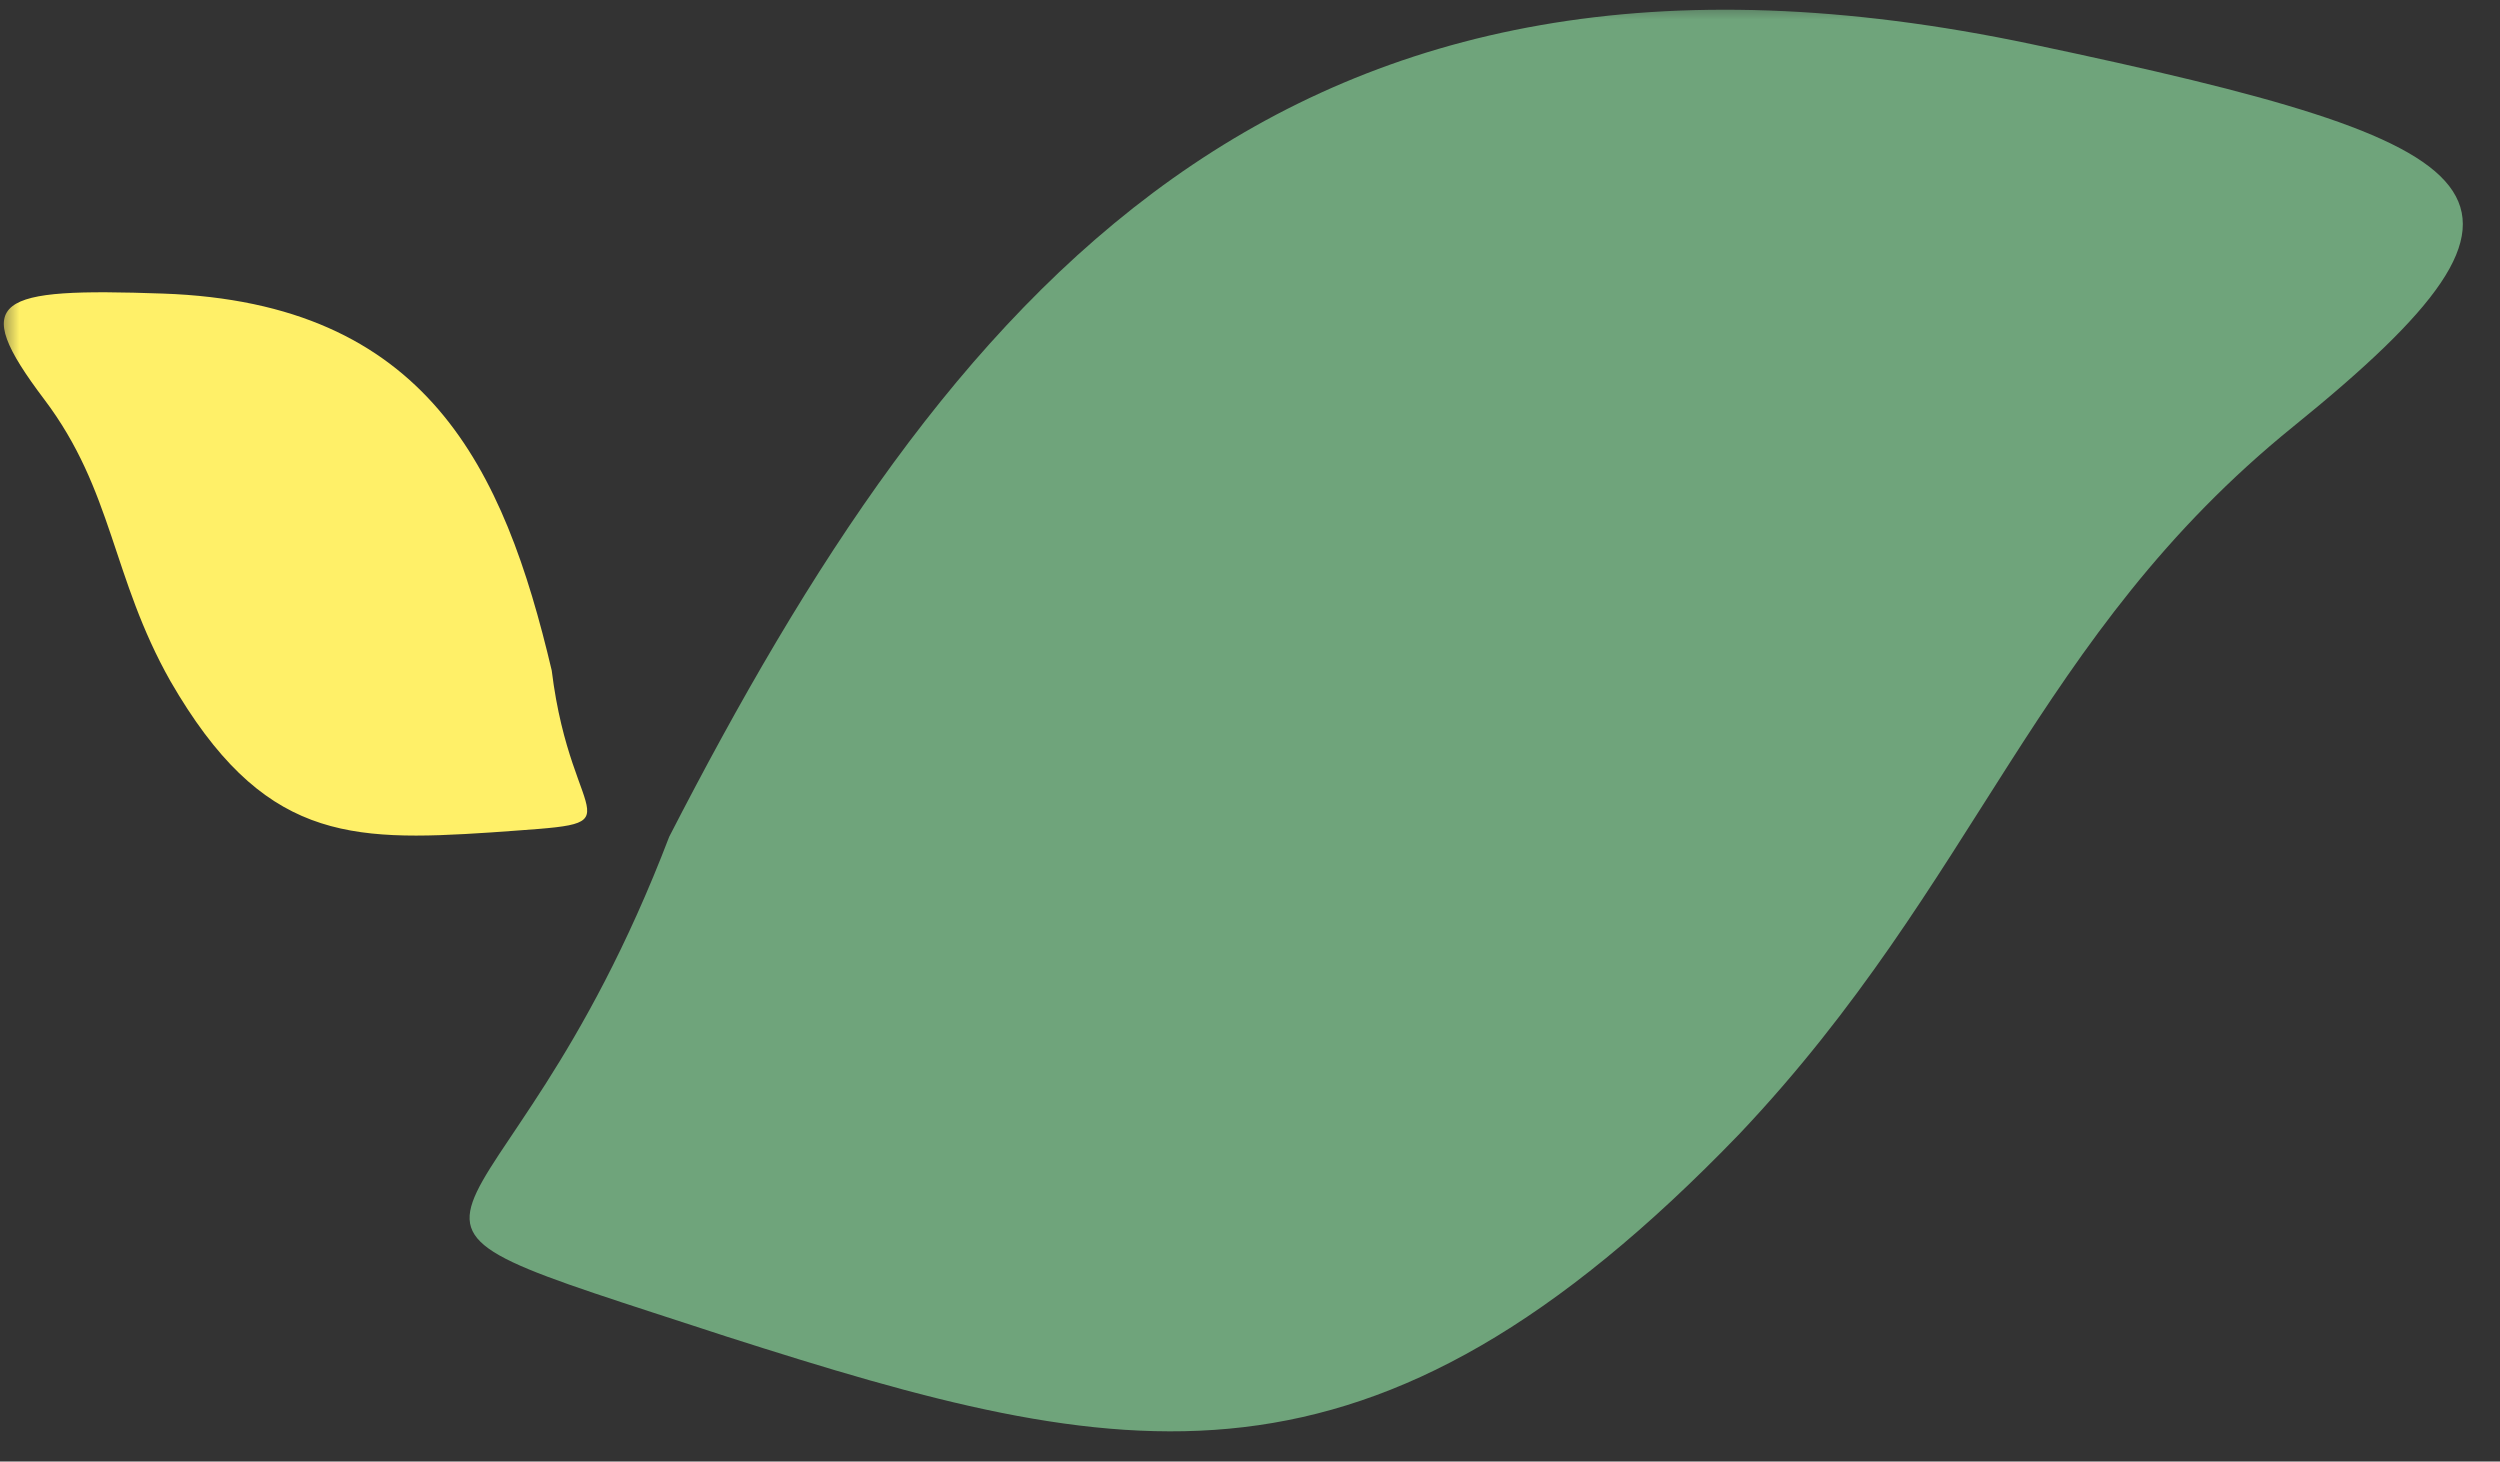
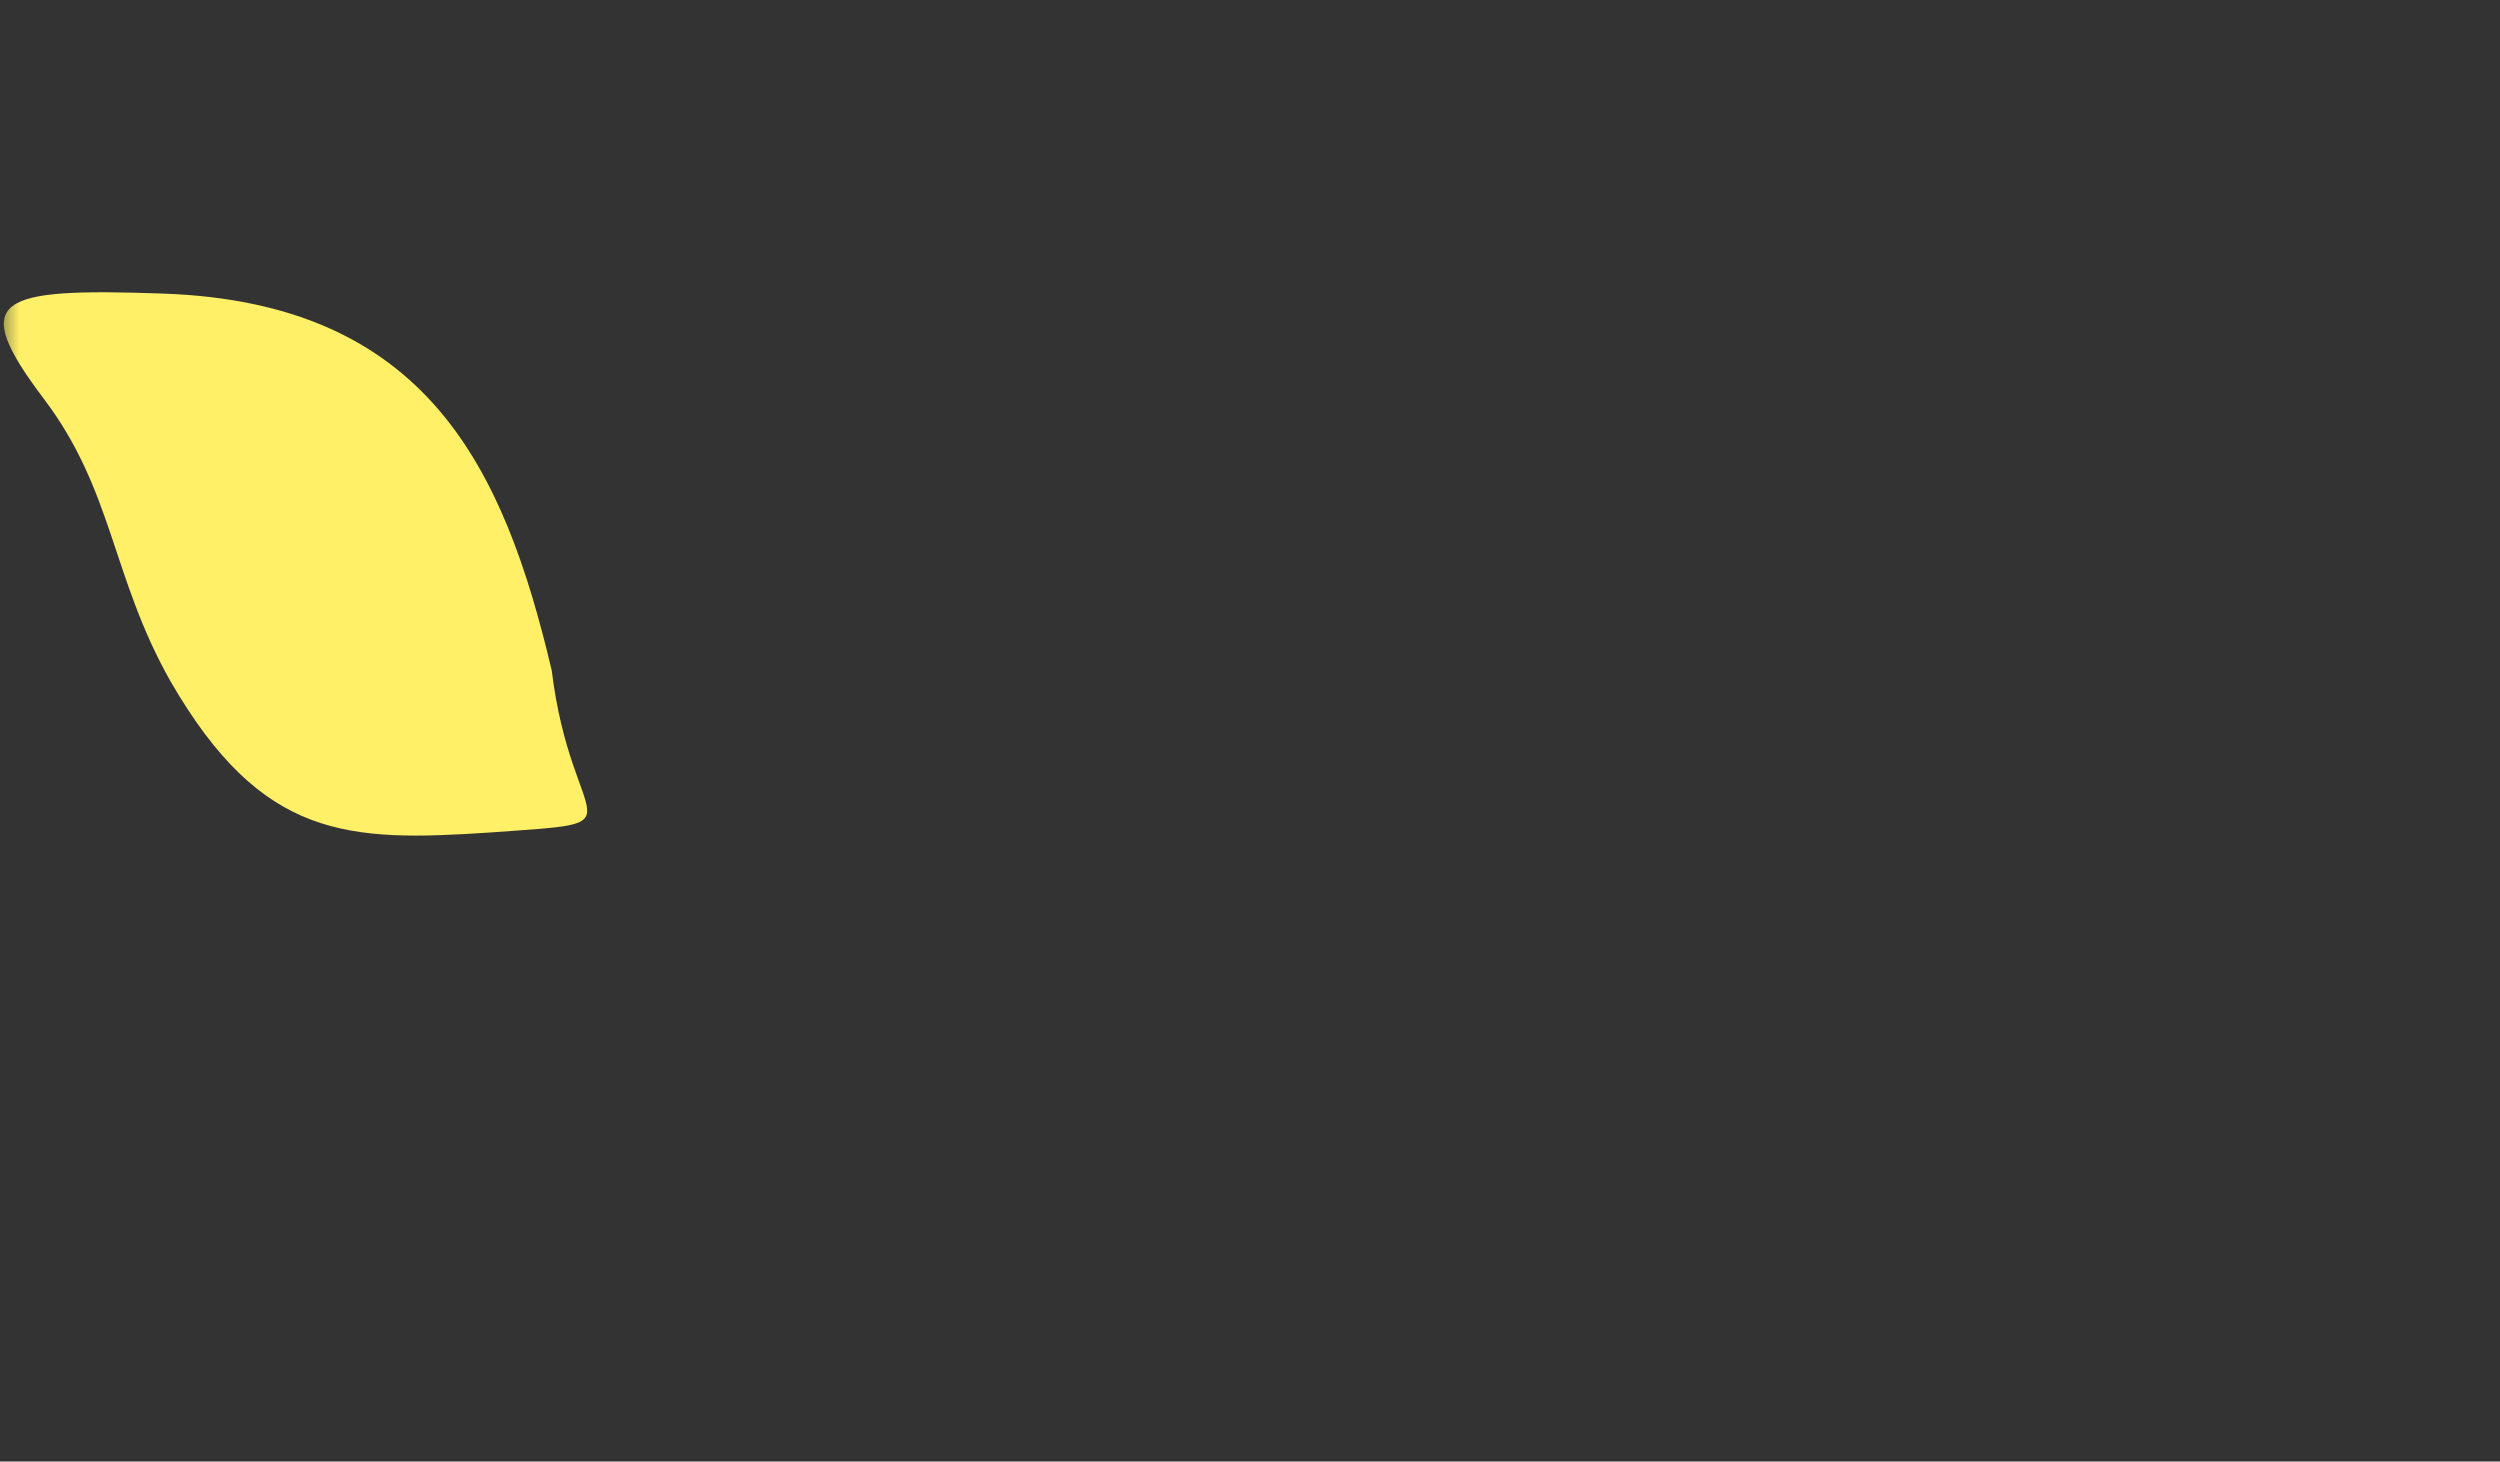
<svg xmlns="http://www.w3.org/2000/svg" width="65" height="38" viewBox="0 0 65 38" fill="none">
  <rect x="0" y="0" width="65" height="38" fill="#333333" stroke="none" />
  <mask id="mask0_588_1468" style="mask-type:alpha" maskUnits="userSpaceOnUse" x="0" y="0" width="65" height="38">
    <rect width="65" height="38" fill="#D9D9D9" />
  </mask>
  <g mask="url(#mask0_588_1468)">
    <path d="M4.43 17.708C2.902 15.005 2.945 12.758 1.149 10.382C-0.838 7.752 -0.11 7.481 4.239 7.633C11.101 7.873 13.101 12.161 14.345 17.433C14.867 21.684 16.799 21.347 12.769 21.643C9.045 21.89 6.813 21.835 4.43 17.708Z" fill="#FFF068" />
-     <path d="M45.224 29.483C51.44 22.917 52.894 16.538 59.633 11.084C67.093 5.046 65.225 3.769 52.831 1.15C33.272 -2.984 24.614 7.729 17.4 21.754C12.947 33.4 7.723 31.092 18.902 34.754C29.251 38.064 35.596 39.473 45.224 29.483Z" fill="#6FA47B" />
  </g>
</svg>